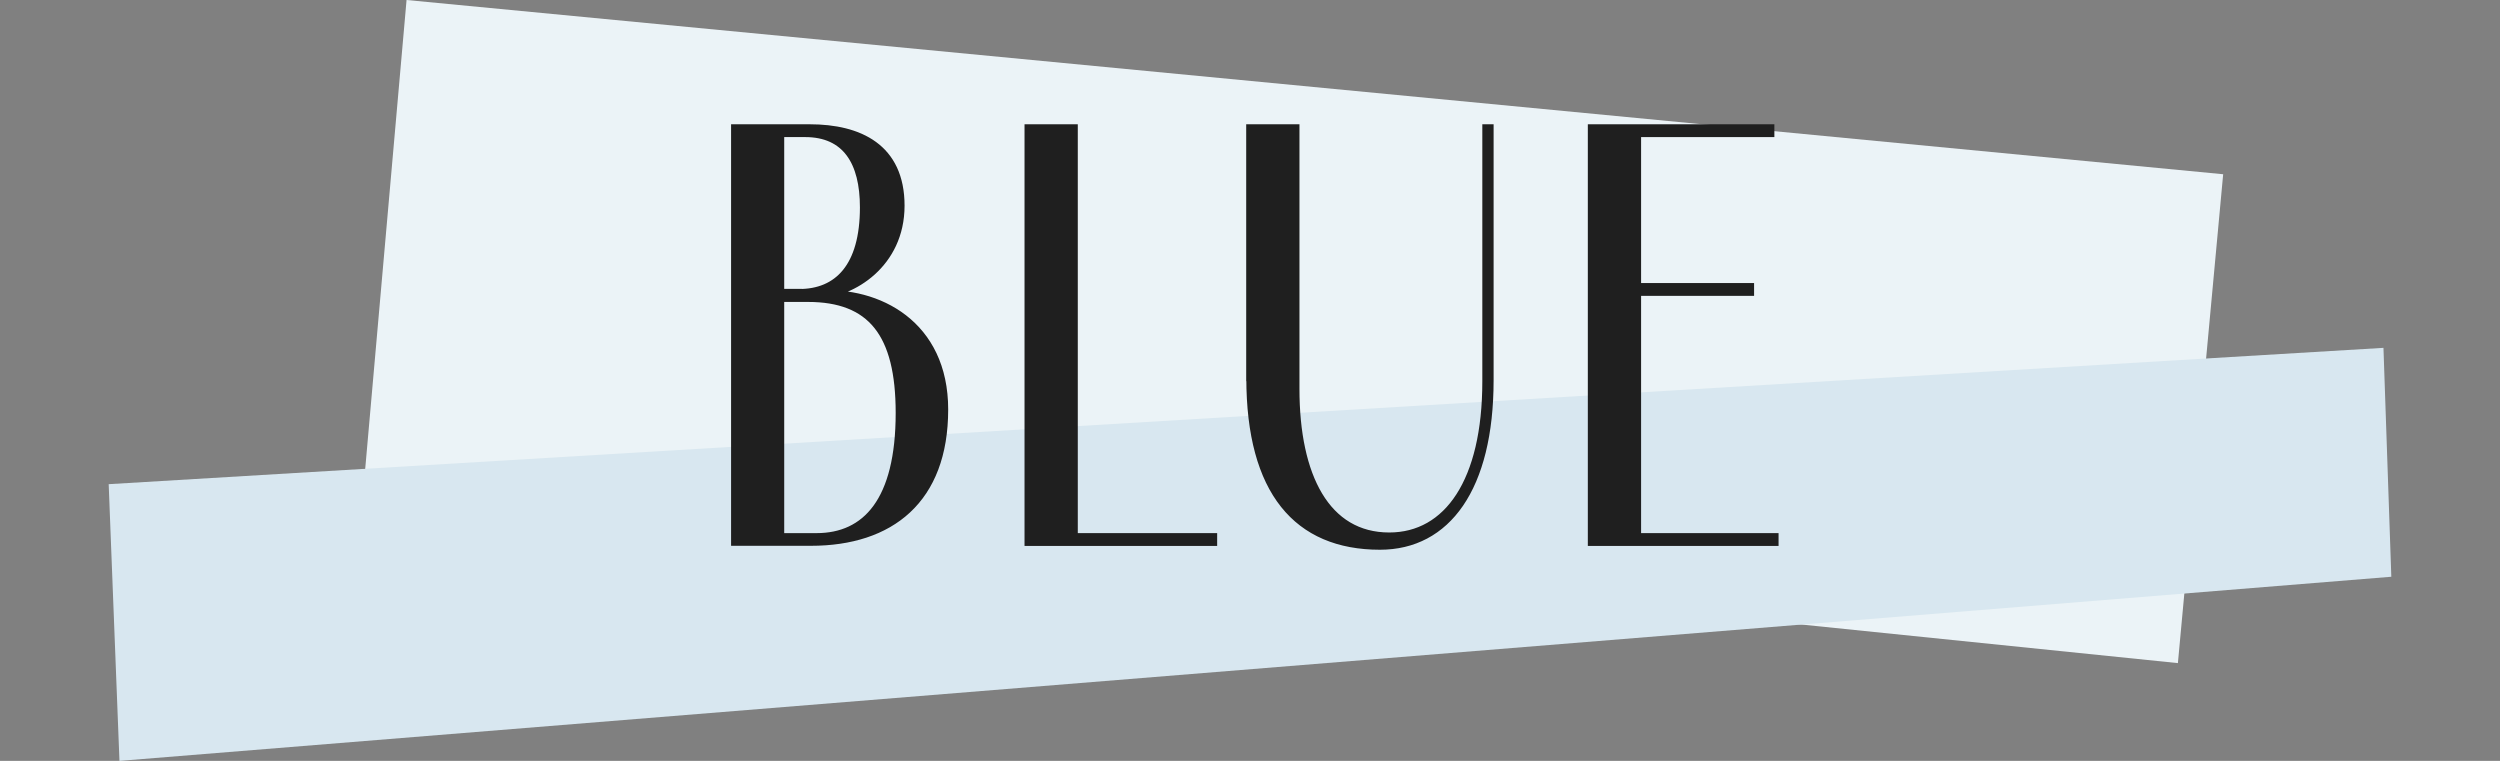
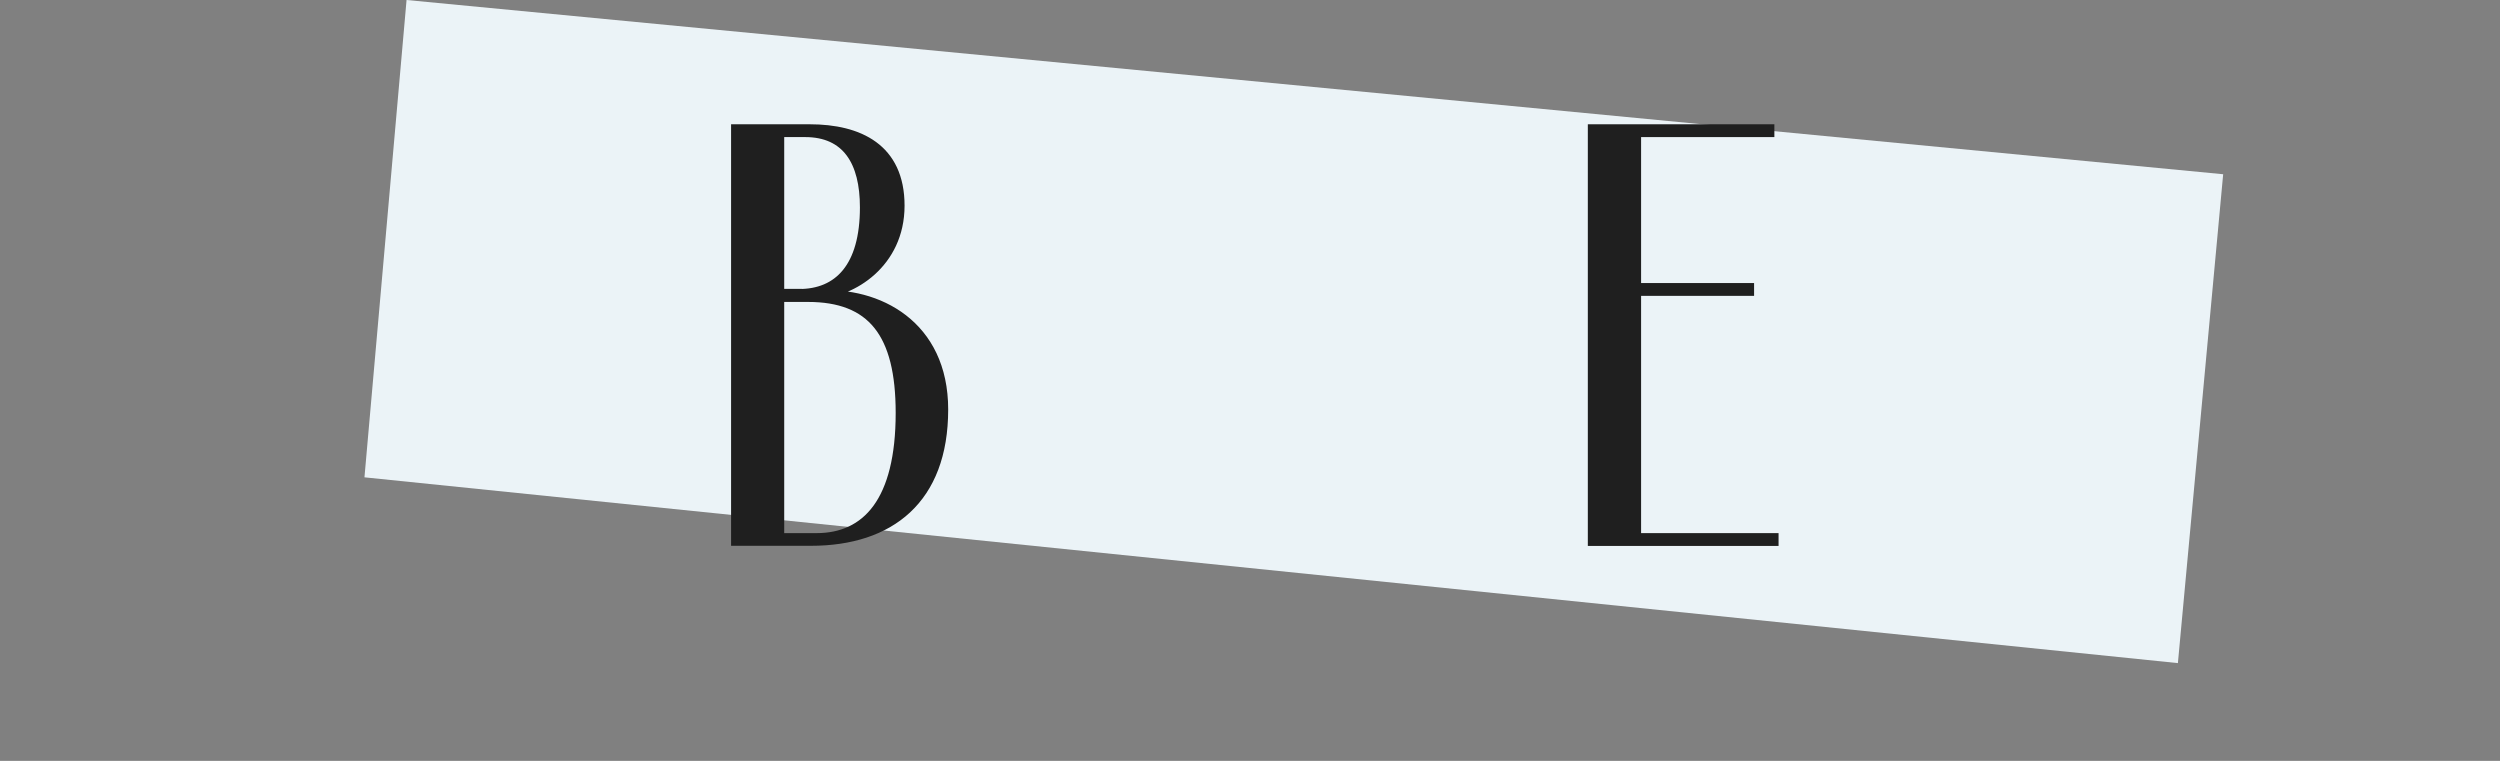
<svg xmlns="http://www.w3.org/2000/svg" id="_レイヤー_2" data-name="レイヤー 2" viewBox="0 0 197.14 60">
  <rect x="0" y="0" width="197.14" height="60" fill="#808080" stroke="none" />
  <defs>
    <style>
      .cls-1 {
        fill: none;
      }

      .cls-2 {
        fill: #1f1f1f;
        stroke: #1f1f1f;
        stroke-miterlimit: 10;
        stroke-width: .5px;
      }

      .cls-3 {
        fill: #ebf3f7;
      }

      .cls-4 {
        fill: #d8e7f0;
      }

      .cls-5 {
        clip-path: url(#clippath);
      }
    </style>
    <clipPath id="clippath">
      <rect class="cls-1" width="197.14" height="60" />
    </clipPath>
  </defs>
  <g id="txt">
    <g class="cls-5">
      <g>
        <g>
          <polygon class="cls-3" points="171.74 52.29 28.74 37.64 32.06 0 175.31 13.74 171.74 52.29" />
-           <polygon class="cls-4" points="188.57 45.48 9.42 60 8.57 38.18 187.95 27.43 188.57 45.48" />
        </g>
        <g>
          <path class="cls-2" d="M57.9,10.05h5.95c3.92,0,7.23,1.54,7.23,6.17s-3.86,6.99-6.59,7.07v-.13c4.76-.34,10.03,2.36,10.03,9.13,0,7.16-4.28,10.5-10.58,10.5h-6.04V10.05ZM63.01,23.04c3.02,0,5.05-2.01,5.05-6.69,0-3.56-1.38-5.79-4.57-5.79h-1.9v12.47h1.42ZM64.39,42.29c3.86,0,6.49-2.79,6.49-9.73,0-6.26-2.22-9-7.17-9h-2.12v18.73h2.8Z" />
-           <path class="cls-2" d="M81.04,10.05h3.7v32.75h-3.7V10.05ZM81.52,42.29h14.21v.51h-14.21v-.51Z" />
-           <path class="cls-2" d="M98.52,29.81V10.05h3.7v20.62c0,6.9,2.41,11.57,7.33,11.57,4.57,0,7.59-4.29,7.59-12.17V10.05h.39v19.93c0,8.53-3.41,13.12-8.71,13.12-6.56,0-10.29-4.33-10.29-13.29Z" />
          <path class="cls-2" d="M125.46,10.05h3.7v32.75h-3.7V10.05ZM127.36,10.05h12.31v.51h-12.31v-.51ZM127.36,22.57h10.71v.51h-10.71v-.51ZM127.36,42.29h12.64v.51h-12.64v-.51Z" />
        </g>
      </g>
    </g>
  </g>
</svg>